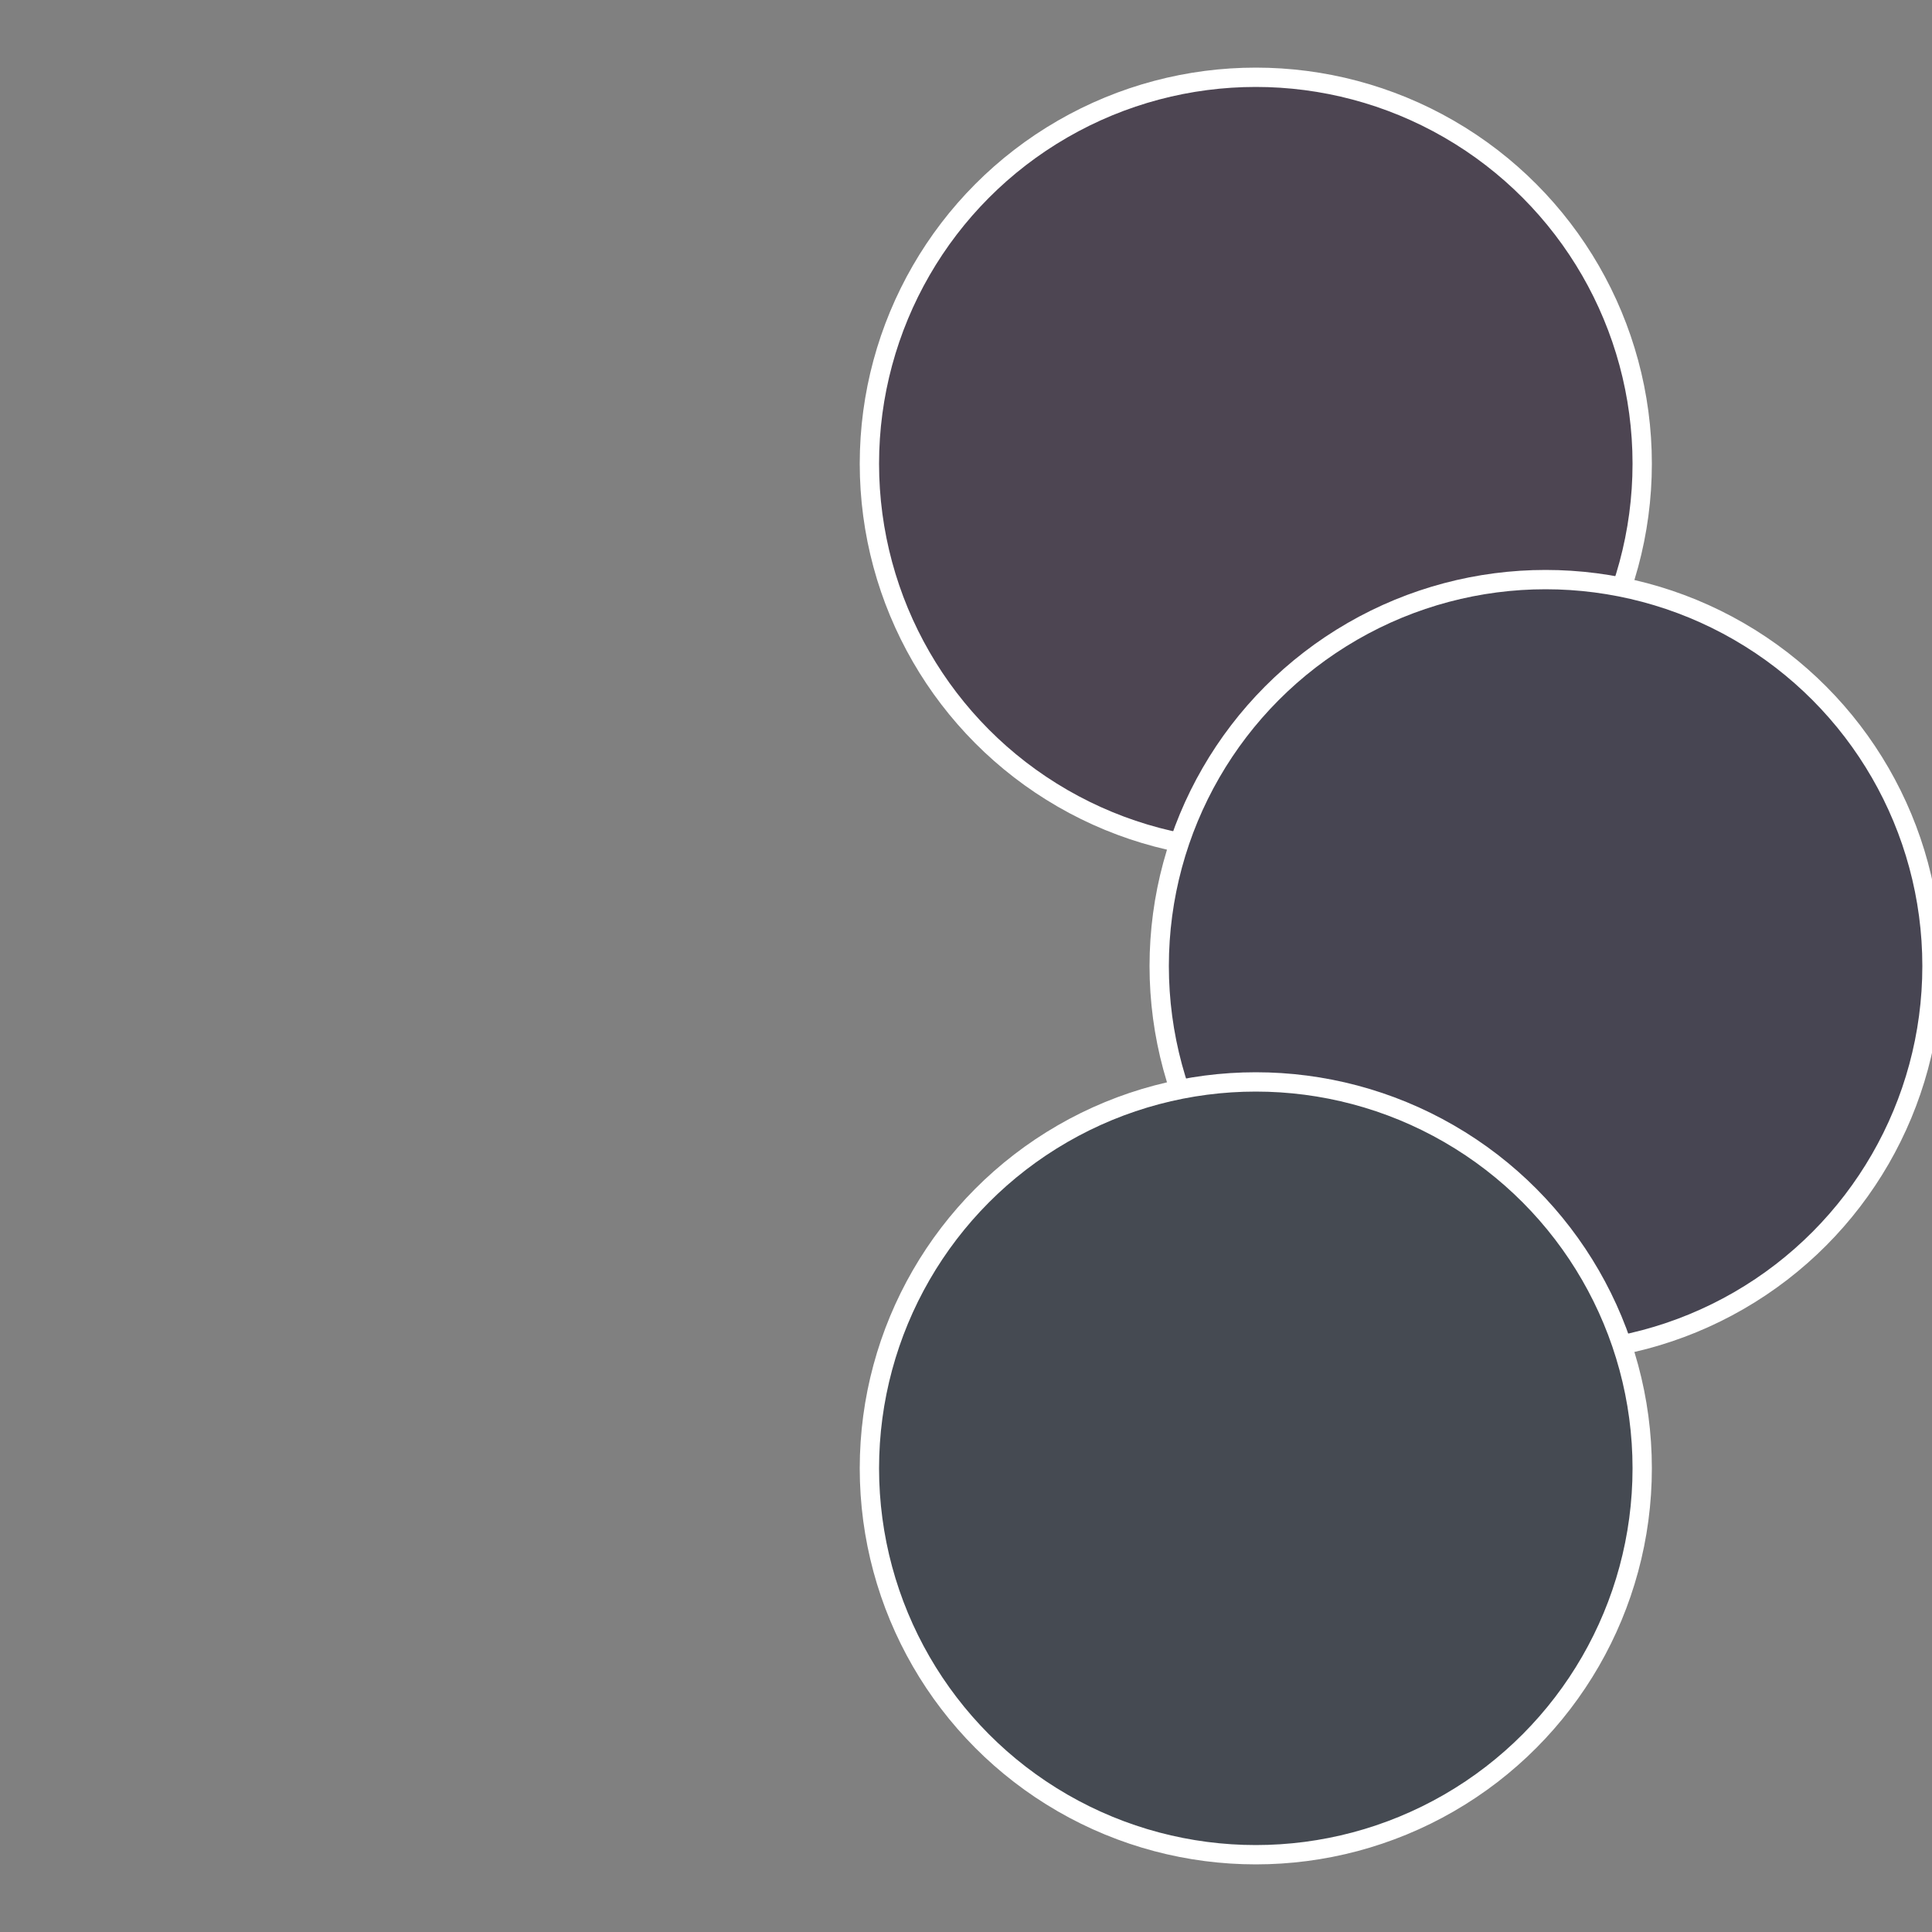
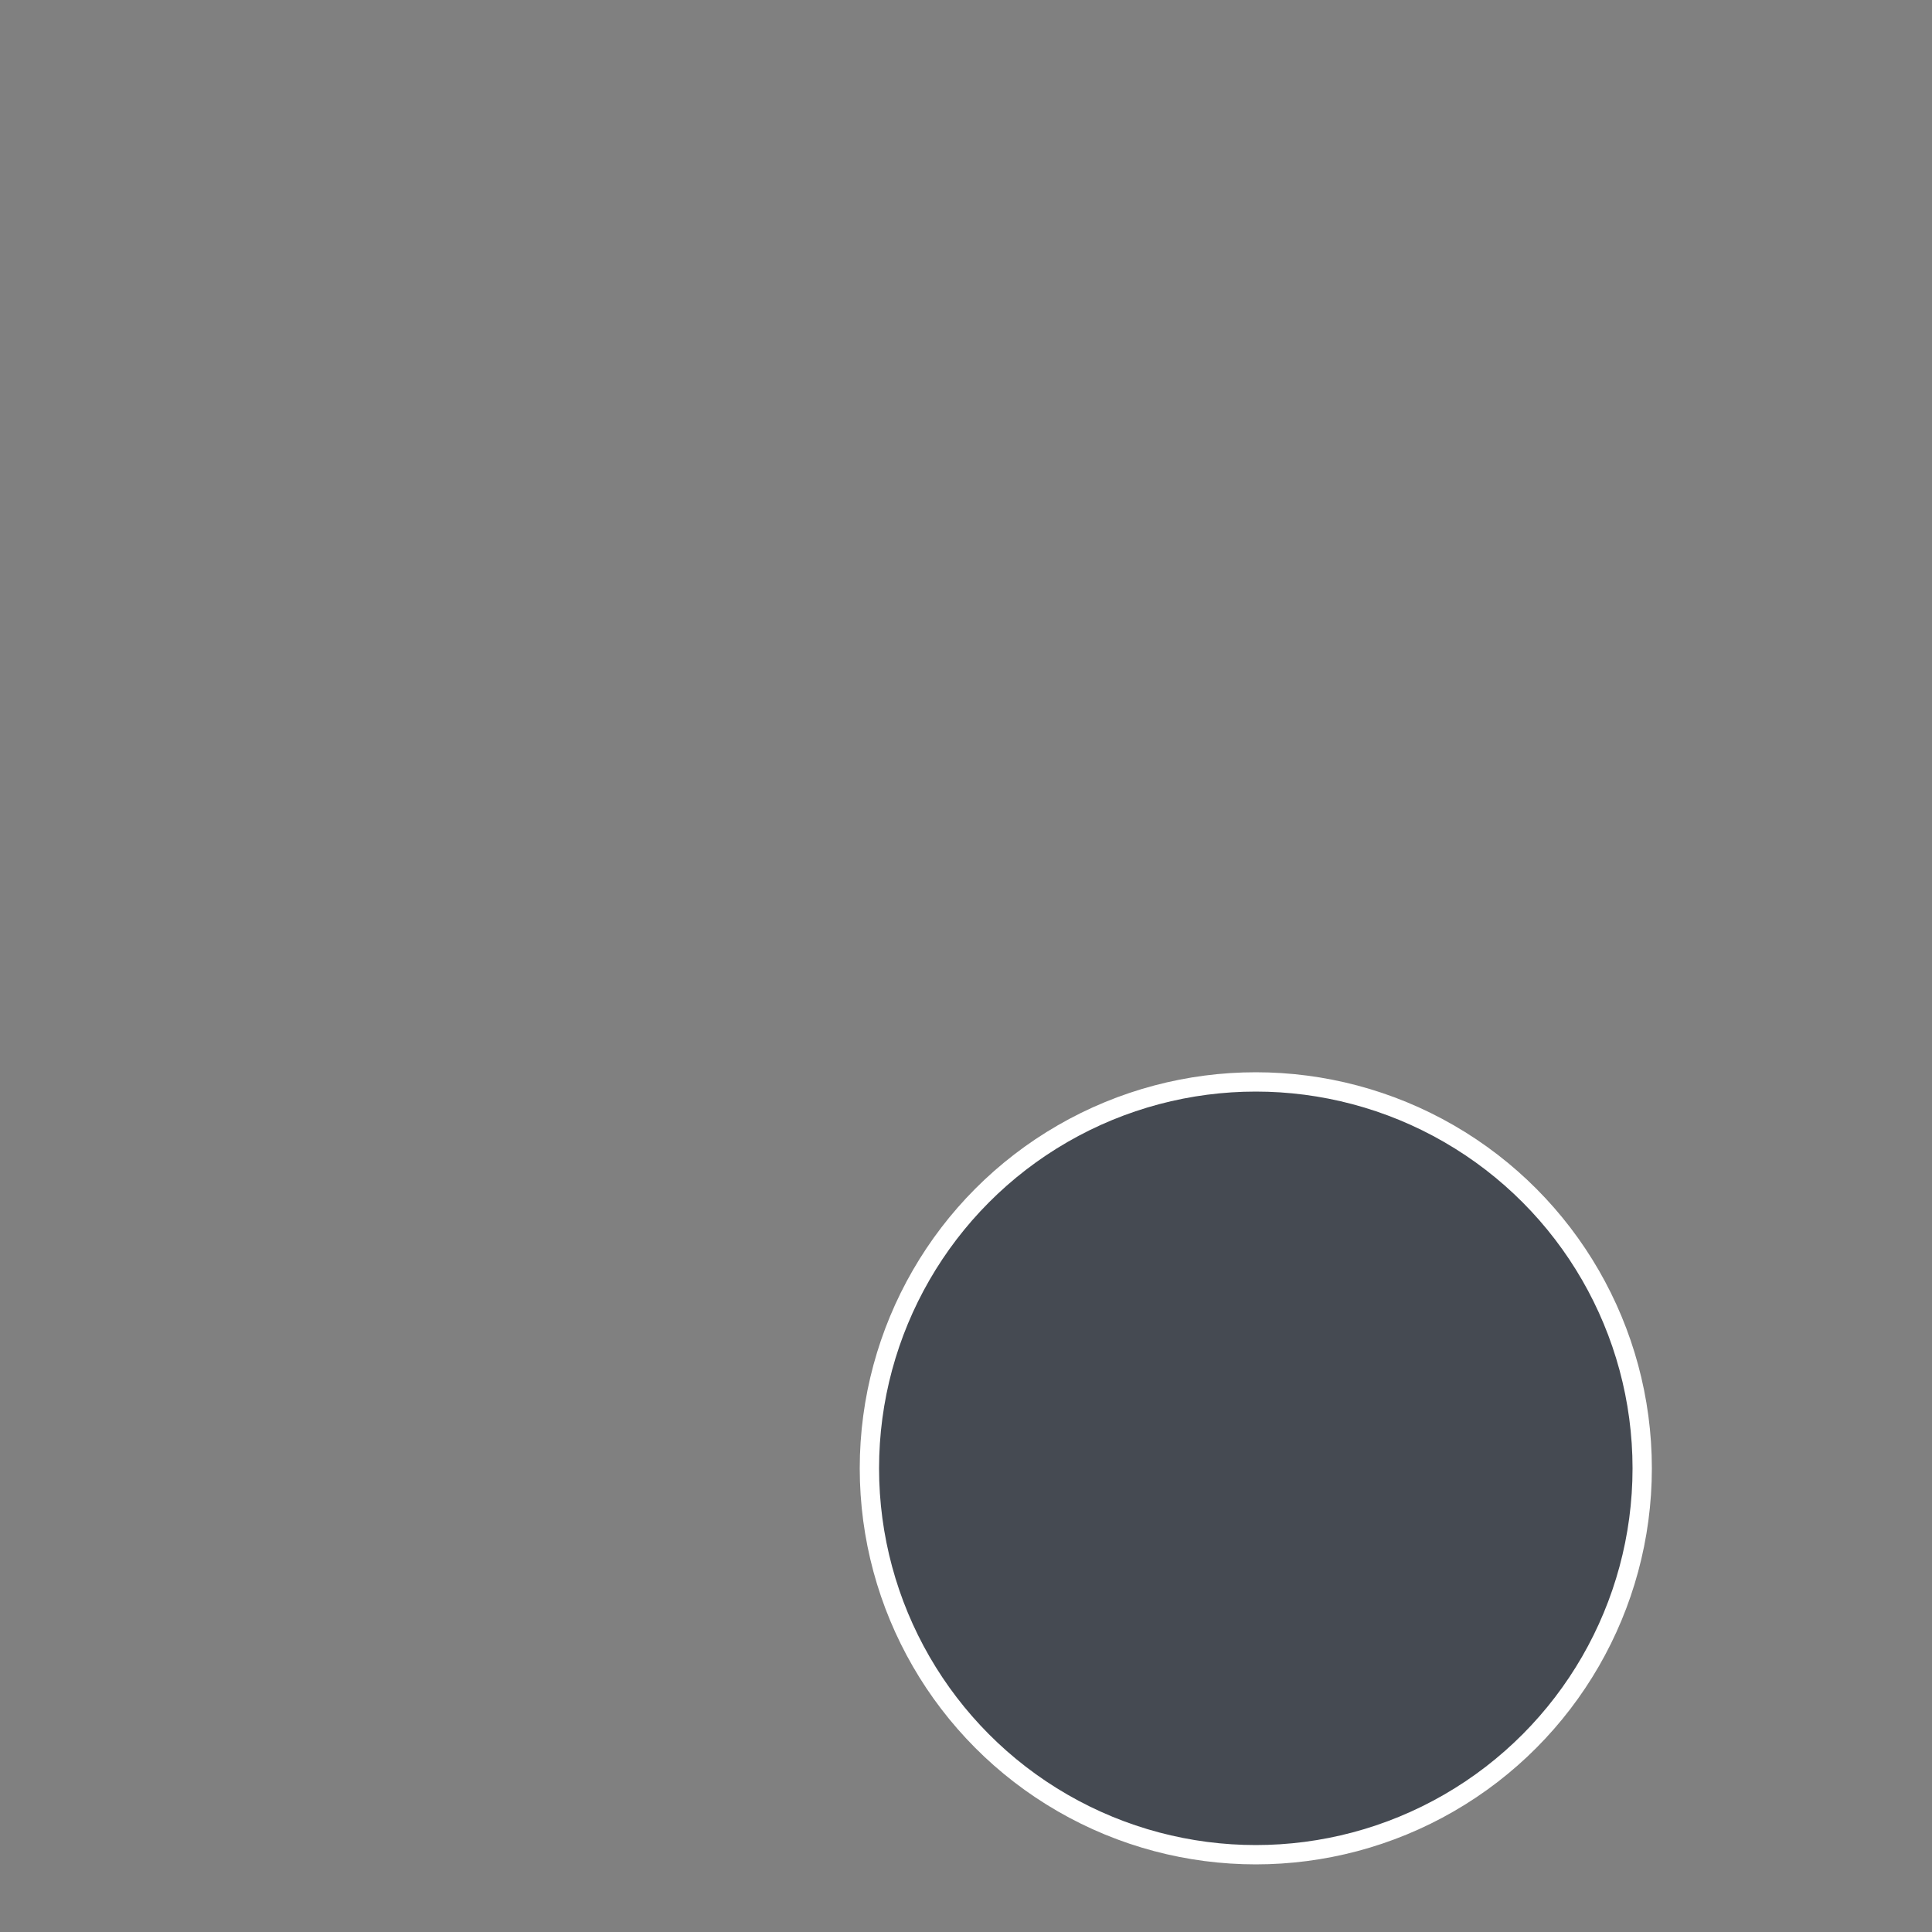
<svg xmlns="http://www.w3.org/2000/svg" width="500" height="500" viewBox="-1 -1 2 2">
  <rect x="-1" y="-1" width="2" height="2" fill="#808080" stroke="none" />
-   <circle cx="0.3" cy="-0.52" r="0.4" fill="#4d4552" stroke="#fff" stroke-width="1%" />
-   <circle cx="0.6" cy="0" r="0.4" fill="#474552" stroke="#fff" stroke-width="1%" />
  <circle cx="0.3" cy="0.52" r="0.4" fill="#454a52" stroke="#fff" stroke-width="1%" />
</svg>